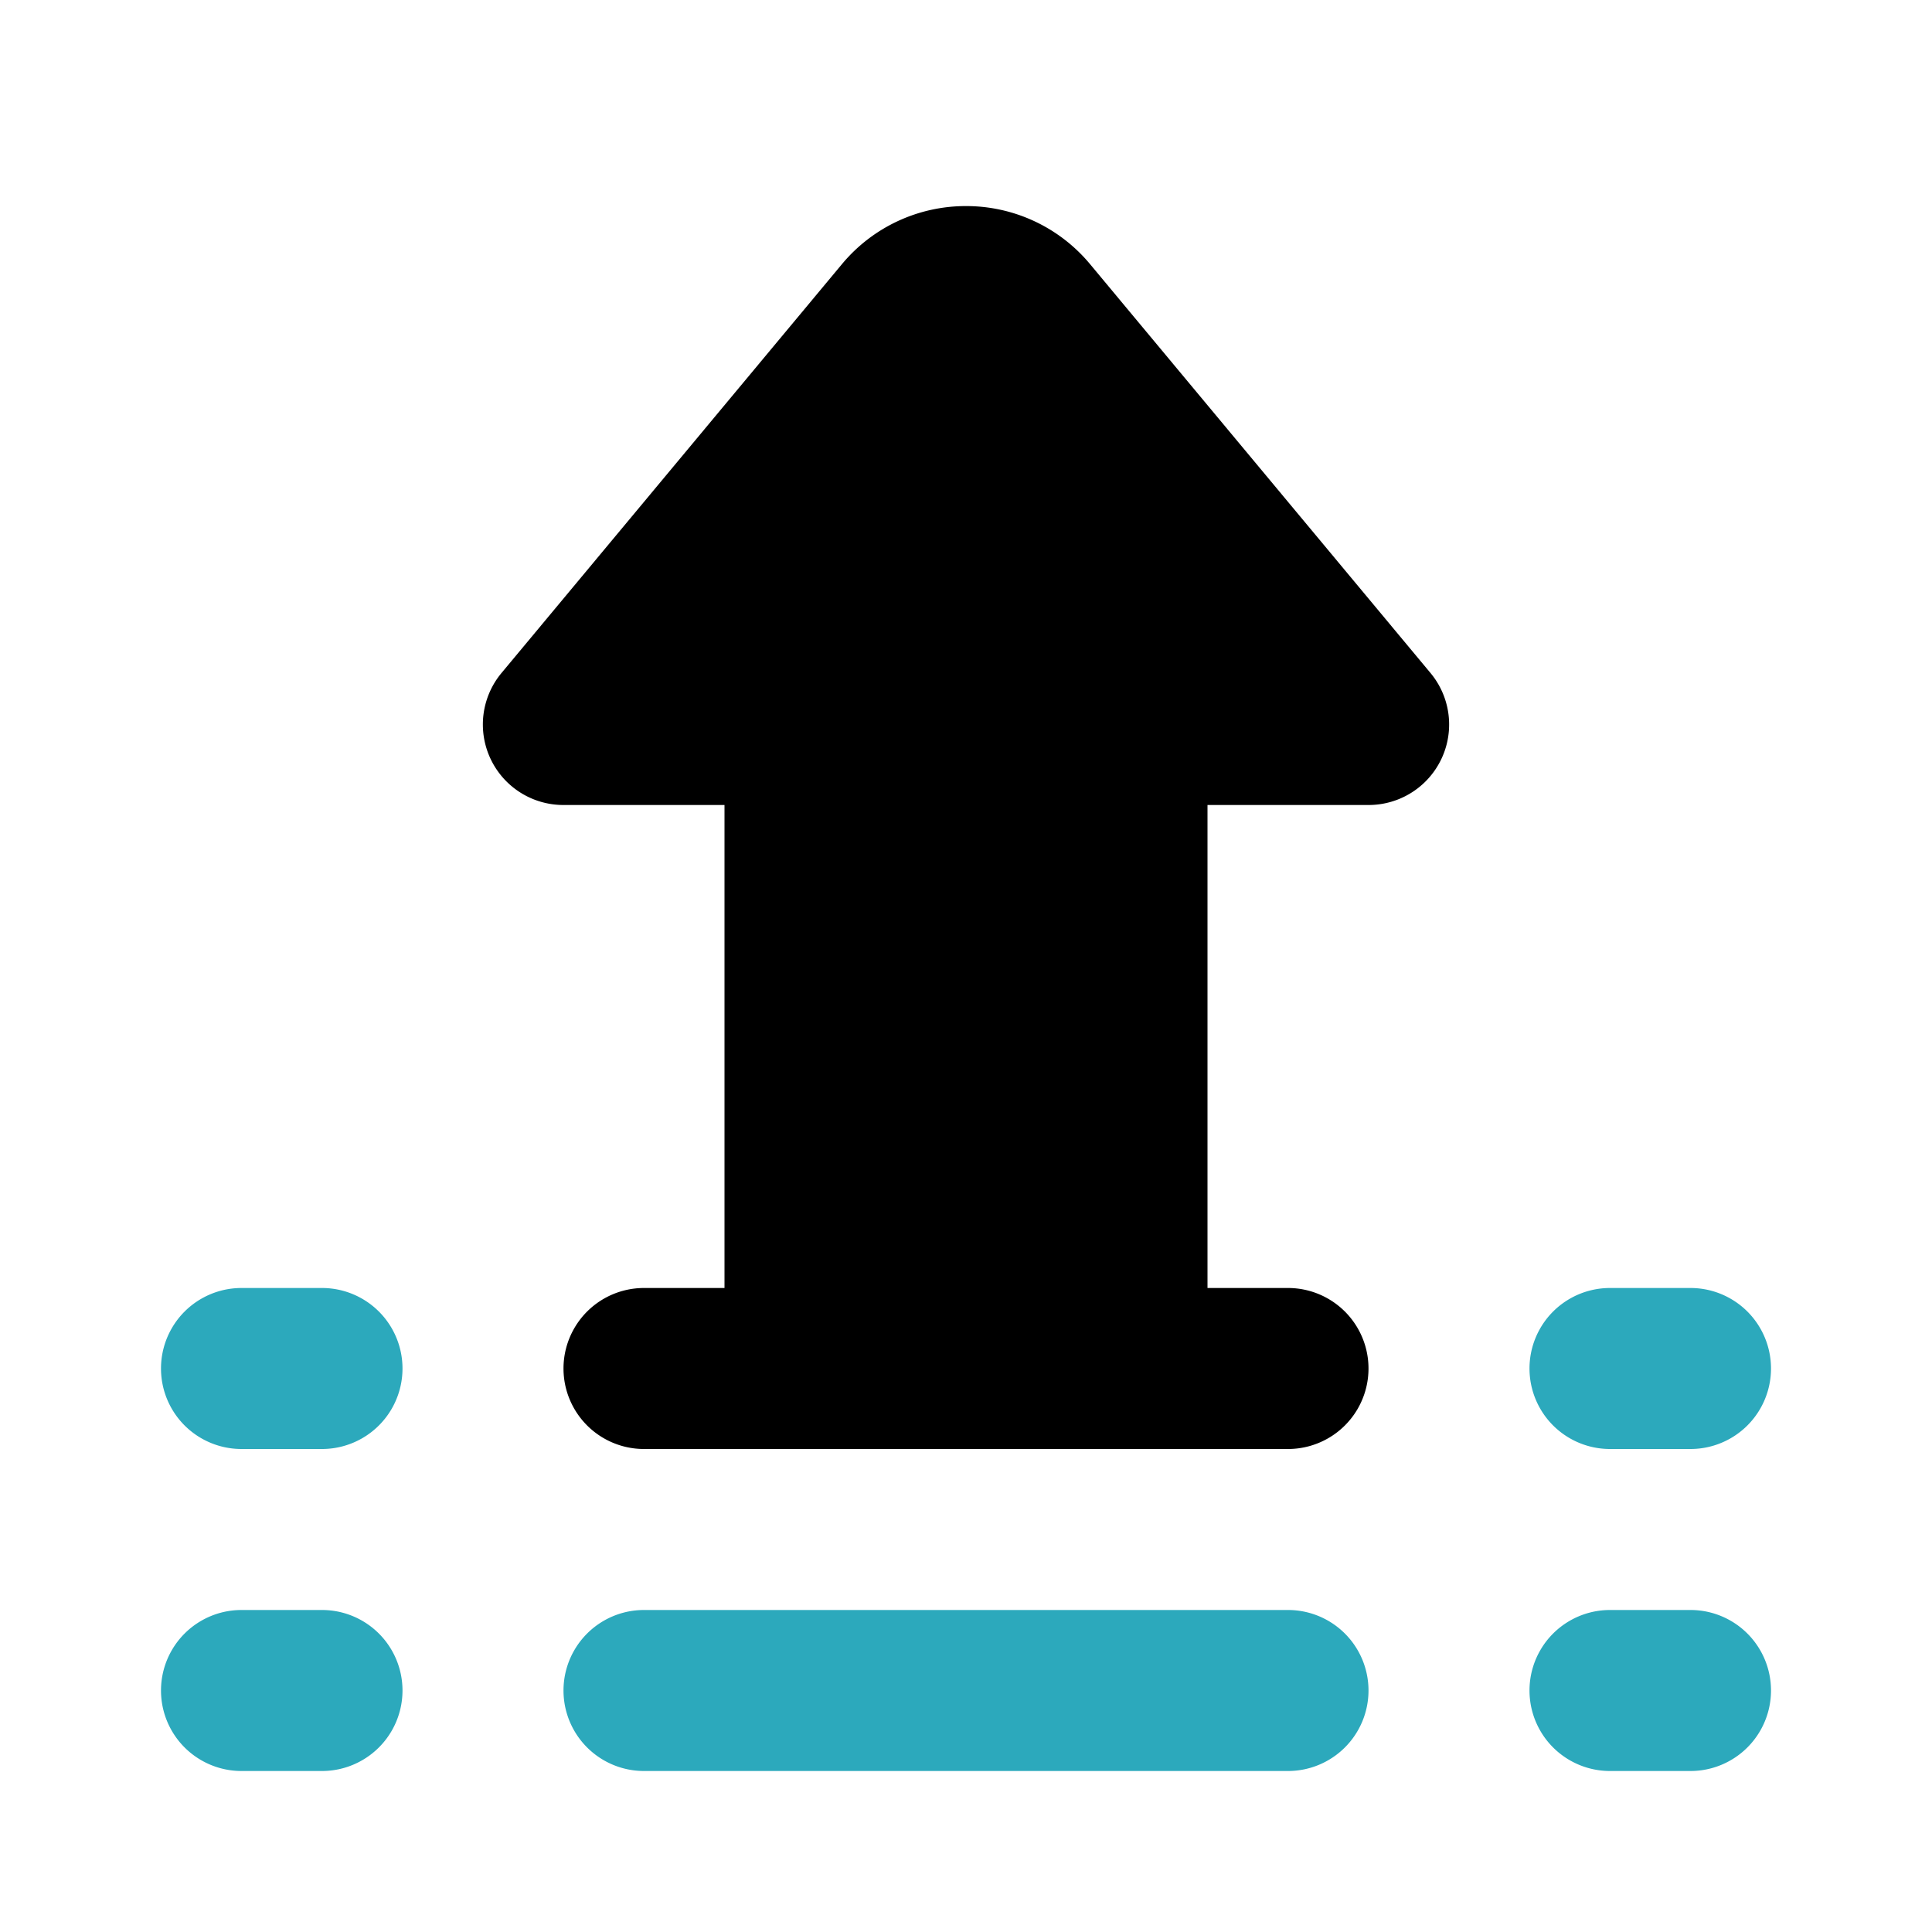
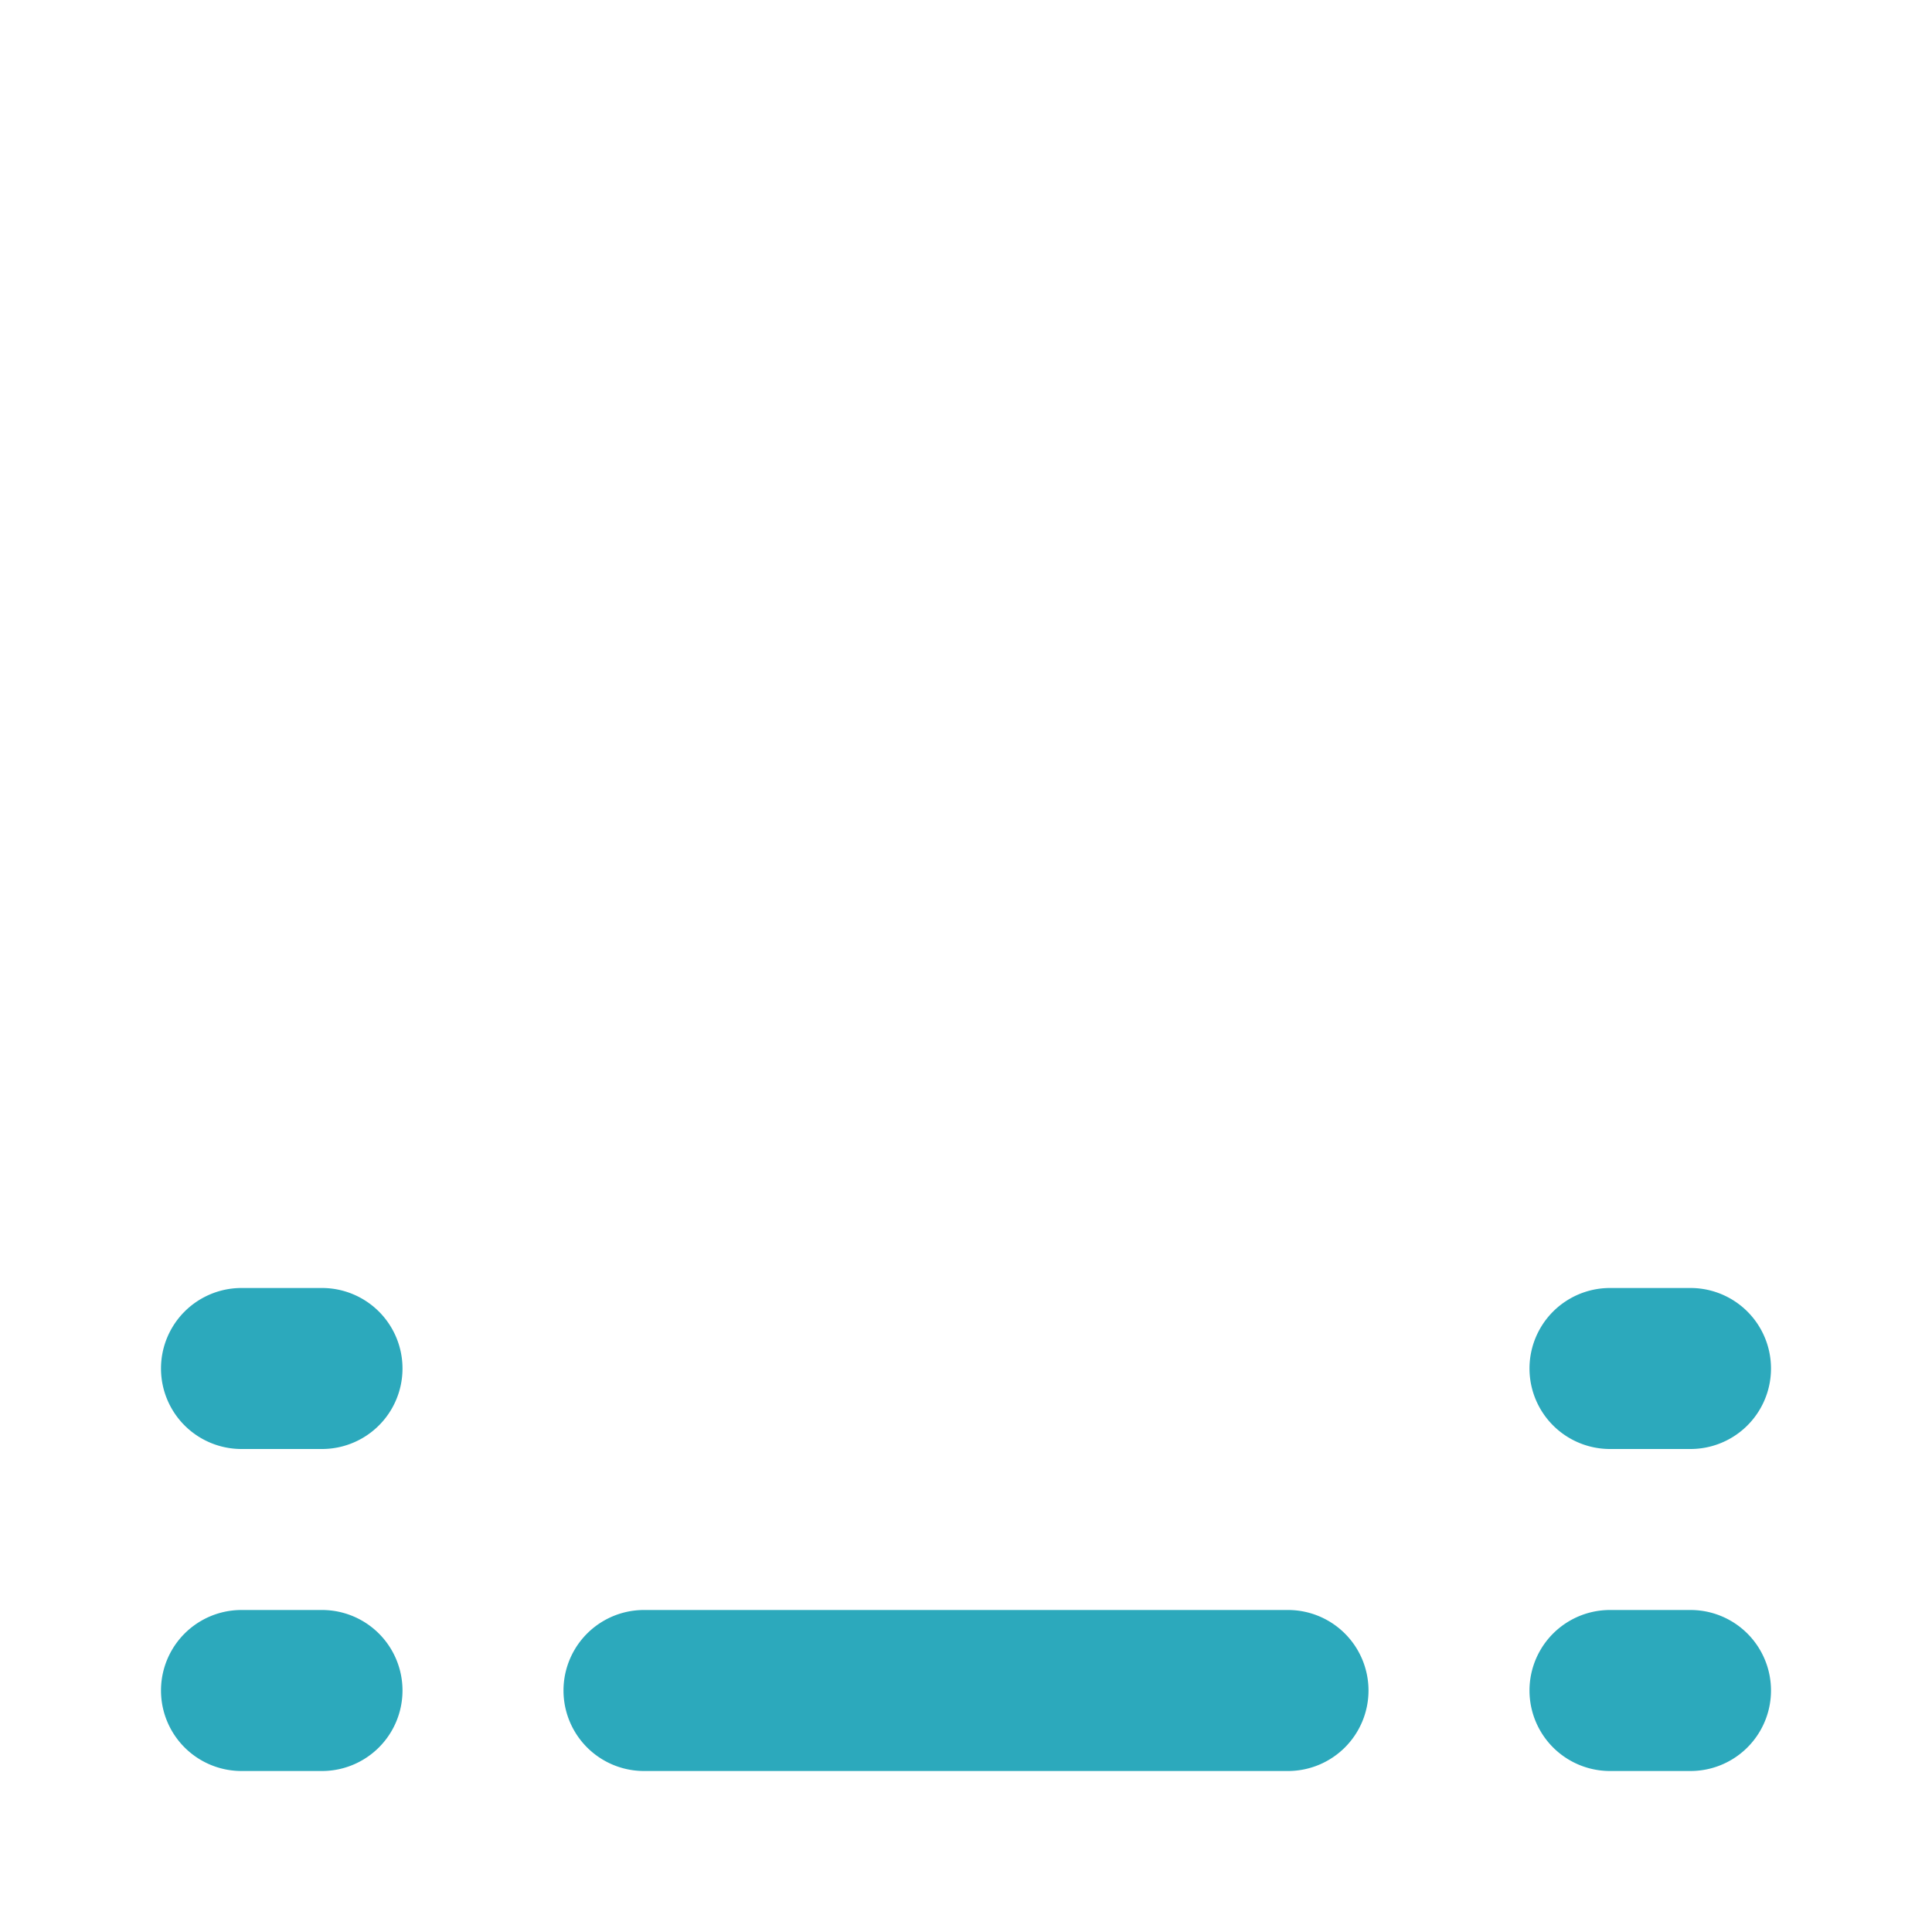
<svg xmlns="http://www.w3.org/2000/svg" fill="#000000" width="800px" height="800px" viewBox="0 0 24 24" id="up-junction-sign" data-name="Flat Color" class="icon flat-color">
  <path id="secondary" d="M17,21a1,1,0,0,1-1,1H8a1,1,0,0,1,0-2h8A1,1,0,0,1,17,21ZM4,20H3a1,1,0,0,0,0,2H4a1,1,0,0,0,0-2Zm16-2h1a1,1,0,0,0,0-2H20a1,1,0,0,0,0,2ZM4,16H3a1,1,0,0,0,0,2H4a1,1,0,0,0,0-2Zm17,4H20a1,1,0,0,0,0,2h1a1,1,0,0,0,0-2Z" style="fill: rgb(44, 169, 188);" />
-   <path id="primary" d="M13.54,3.28A2,2,0,0,0,12,2.56h0a2,2,0,0,0-1.54.72L6.23,8.36A1,1,0,0,0,7,10H9v6H8a1,1,0,0,0,0,2h8a1,1,0,0,0,0-2H15V10h2a1,1,0,0,0,.77-1.64Z" style="fill: rgb(0, 0, 0);" />
</svg>